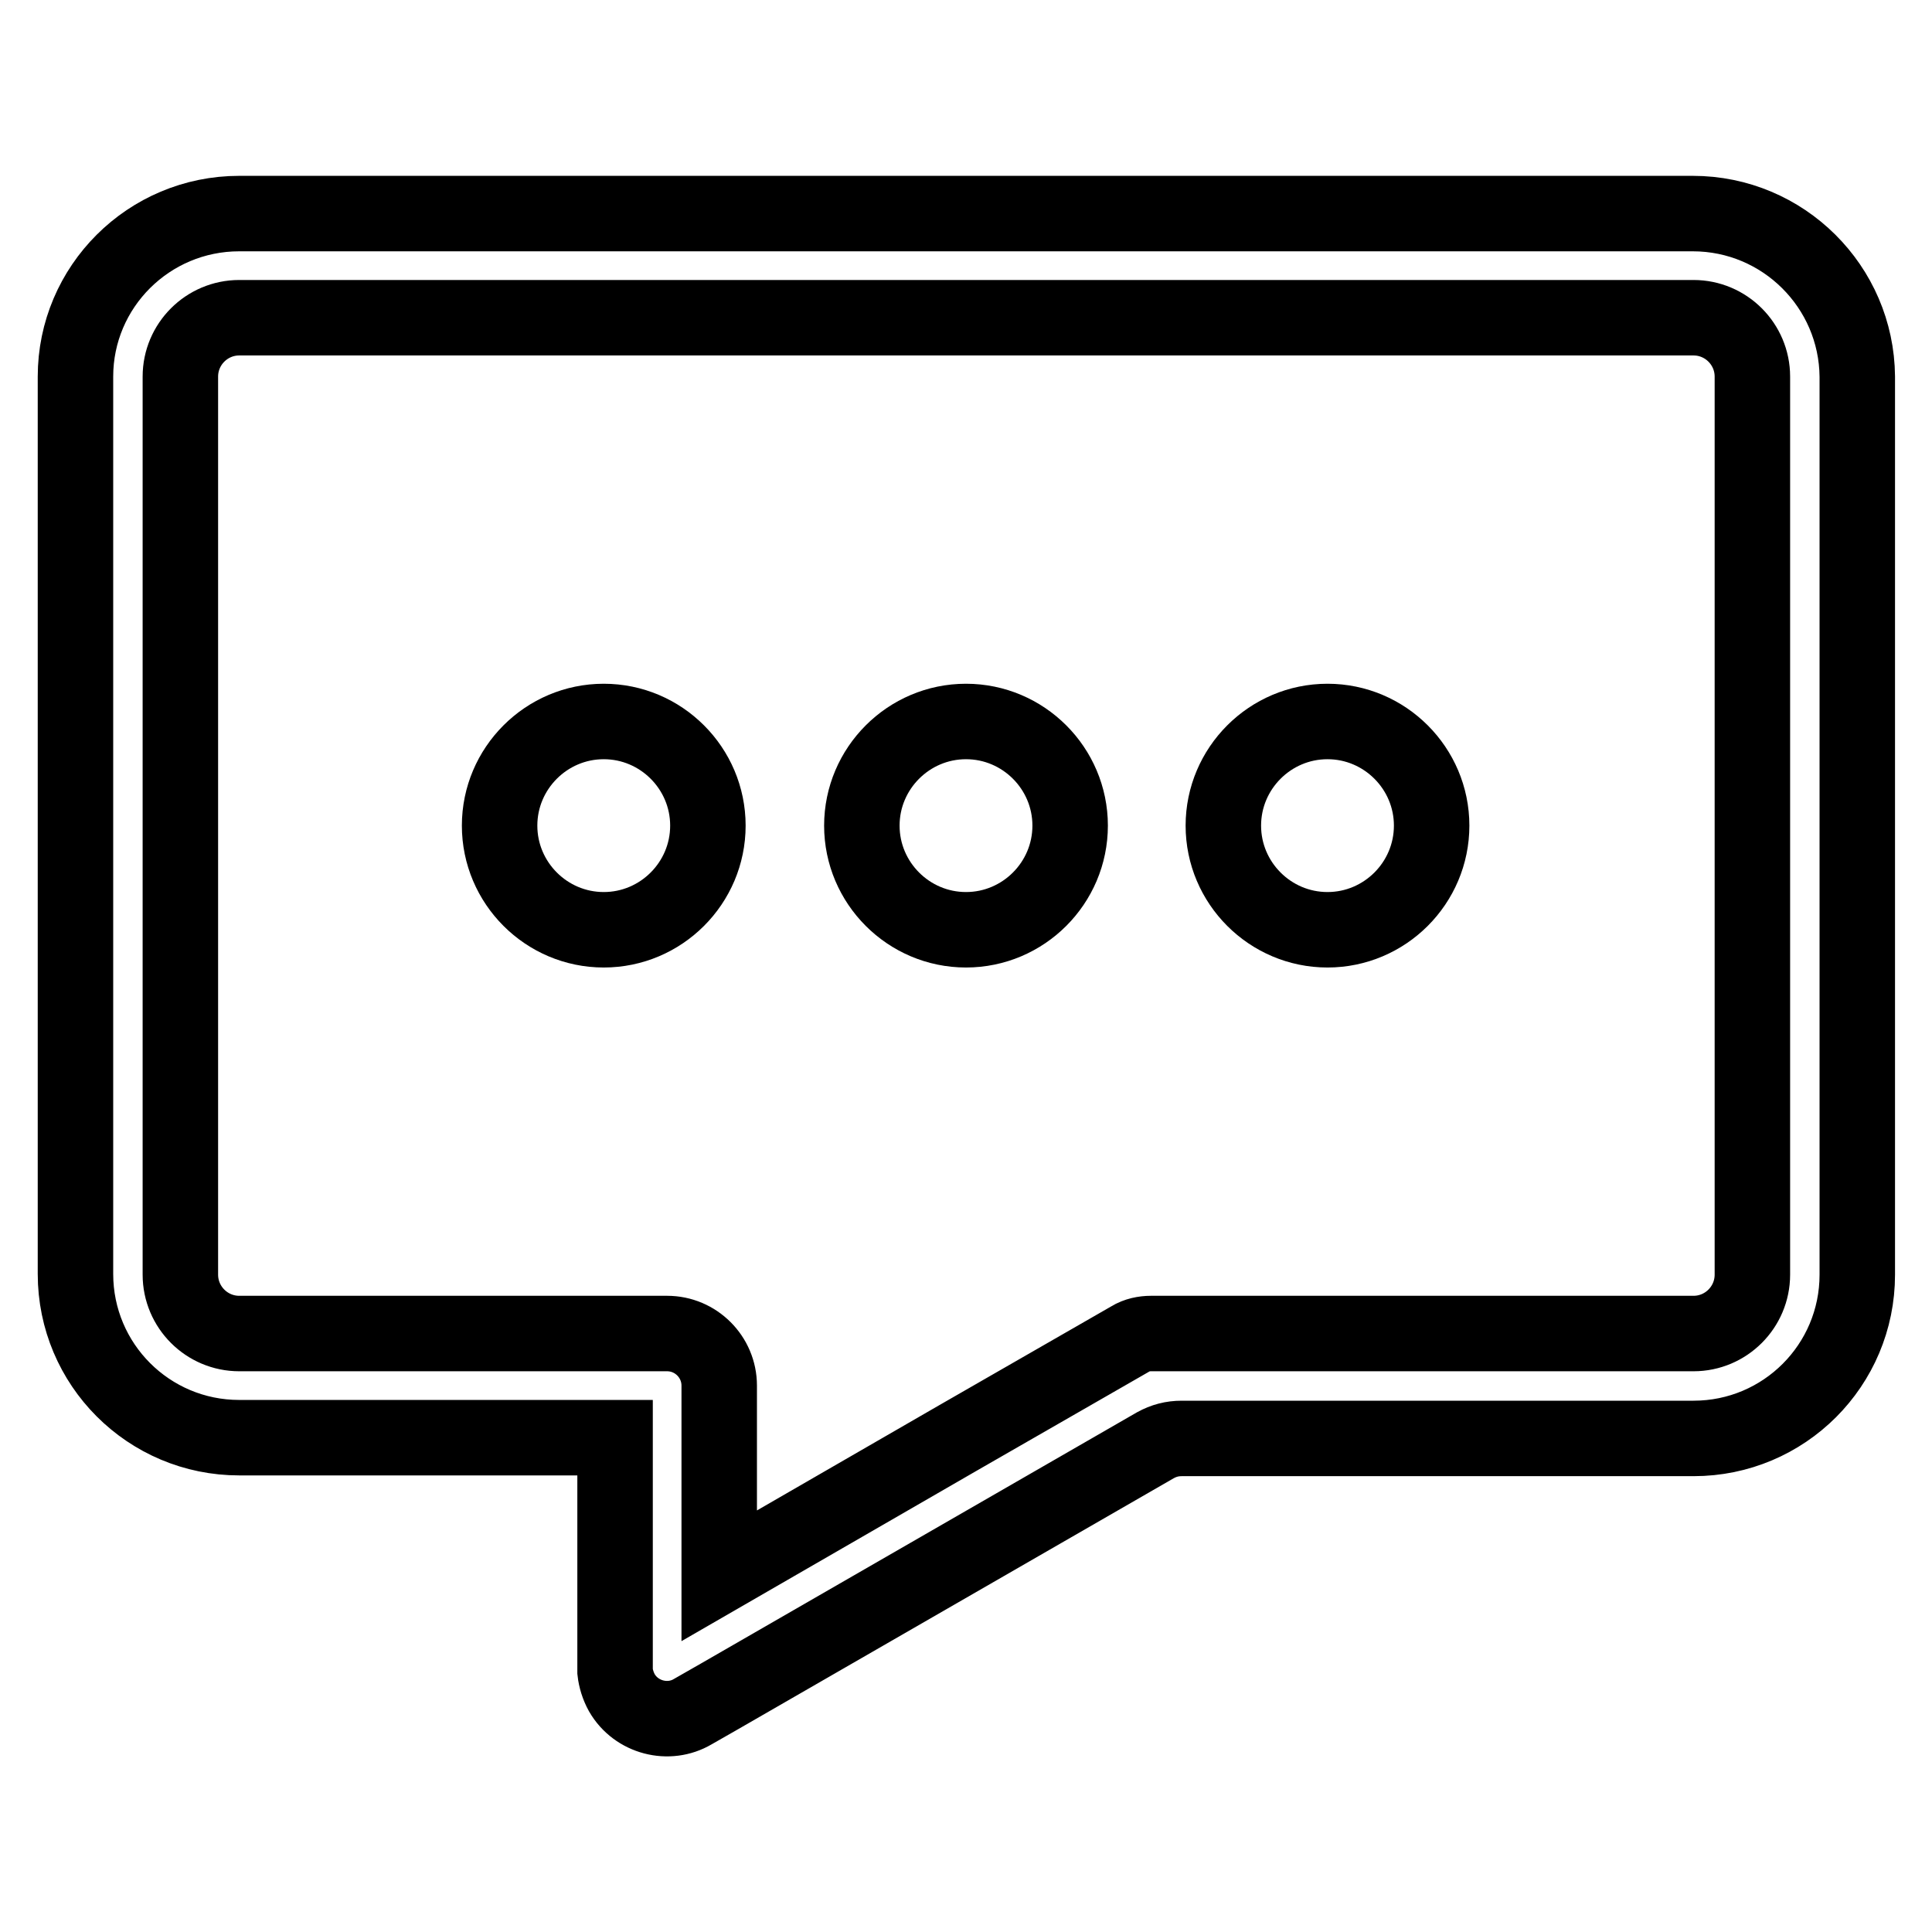
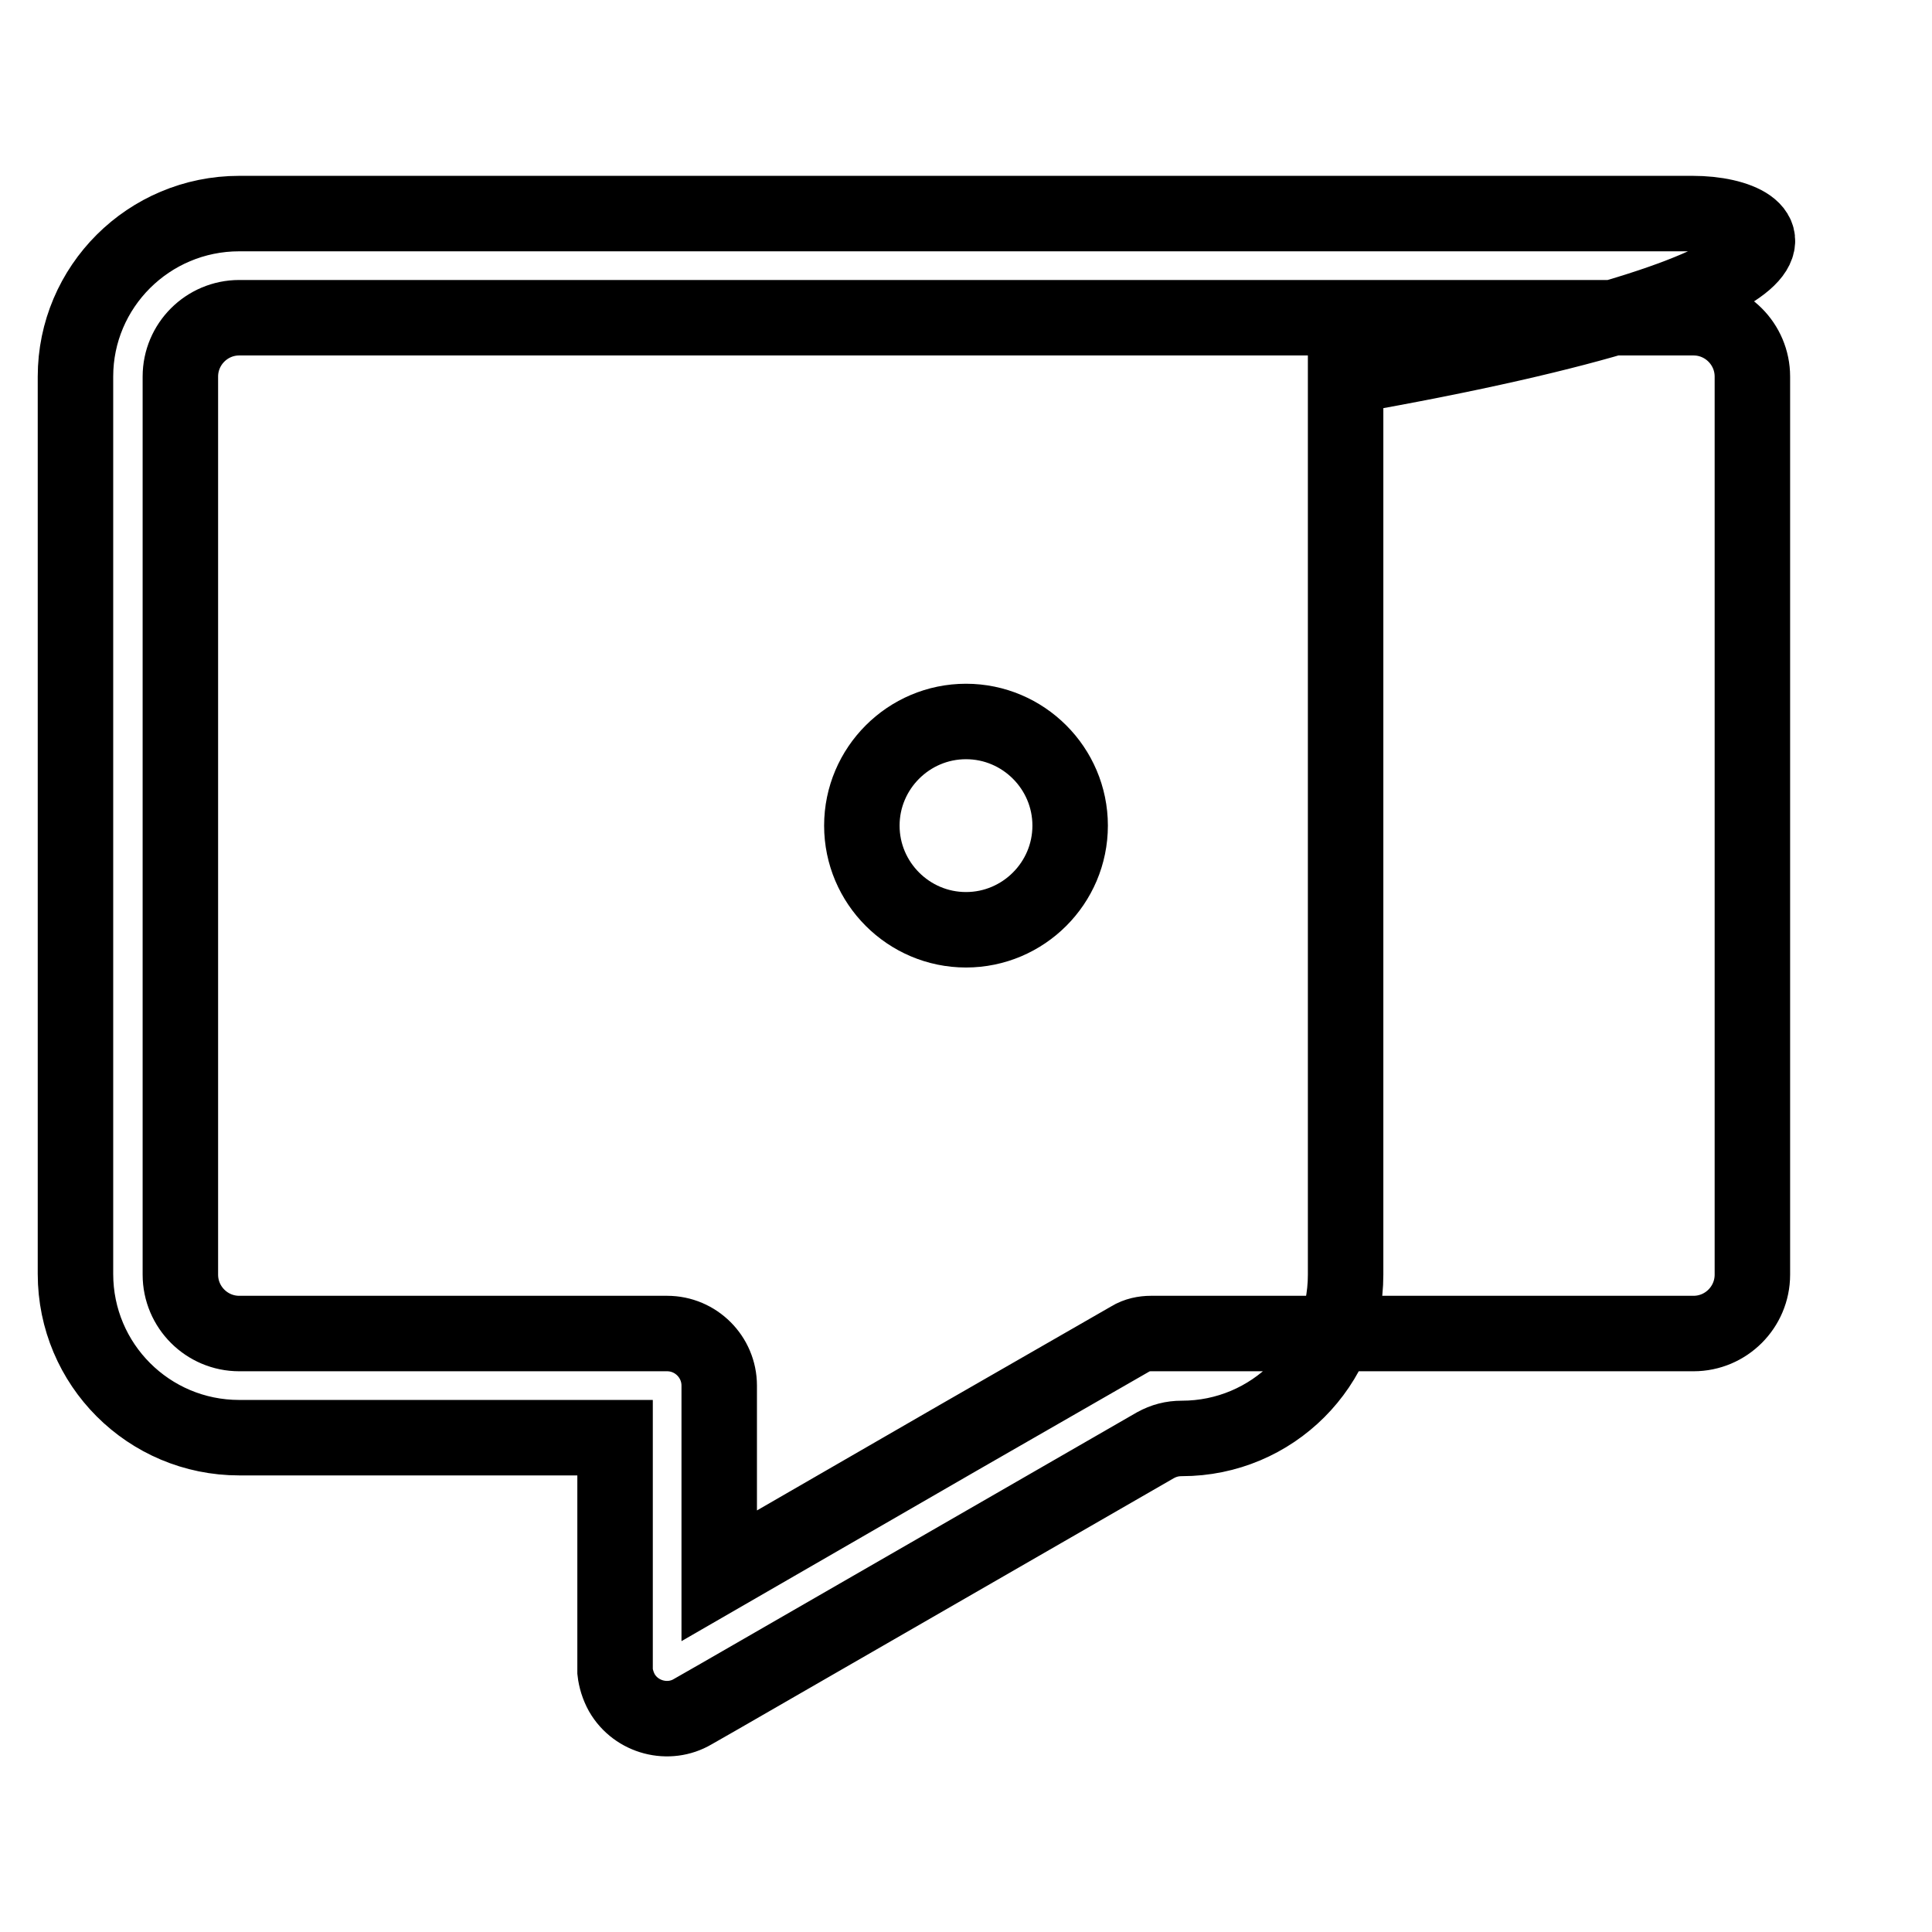
<svg xmlns="http://www.w3.org/2000/svg" version="1.1" x="0px" y="0px" viewBox="0 0 256 256" enable-background="new 0 0 256 256" xml:space="preserve">
  <g>
-     <path stroke-width="10" fill-opacity="0" stroke="#000000" d="M66.2,109.4c0,7.6,6.2,13.8,13.8,13.8s13.8-6.2,13.8-13.8l0,0c0-7.6-6.2-13.8-13.8-13.8 S66.2,101.8,66.2,109.4L66.2,109.4z" />
    <path stroke-width="10" fill-opacity="0" stroke="#000000" d="M114.2,109.4c0,7.6,6.2,13.8,13.8,13.8c7.6,0,13.8-6.2,13.8-13.8l0,0c0-7.6-6.2-13.8-13.8-13.8 C120.4,95.6,114.2,101.8,114.2,109.4L114.2,109.4z" />
-     <path stroke-width="10" fill-opacity="0" stroke="#000000" d="M162.1,109.4c0,7.6,6.2,13.8,13.8,13.8s13.8-6.2,13.8-13.8l0,0c0-7.6-6.2-13.8-13.8-13.8 S162.1,101.8,162.1,109.4L162.1,109.4z" />
-     <path stroke-width="10" fill-opacity="0" stroke="#000000" d="M224.3,28.3H31.7C19.7,28.3,10,38,10,49.9v118.9c0,12,9.7,21.7,21.7,21.7h49.8v31c0.1,0.9,0.4,1.9,0.9,2.8 c1.9,3.3,6.2,4.4,9.4,2.5l3.5-2l57.8-33.3c1.1-0.6,2.2-0.9,3.5-0.9h67.8c12,0,21.7-9.7,21.7-21.7V49.9 C246,38,236.3,28.3,224.3,28.3z M232.2,168.9c0,4.3-3.5,7.8-7.8,7.8h-71.9c-0.9,0-1.9,0.2-2.7,0.7h0L127,190.5l-31.7,18.3v-25.2 c0-3.8-3.1-6.9-6.9-6.9H31.7c-4.3,0-7.8-3.5-7.8-7.8V49.9c0-4.3,3.5-7.8,7.8-7.8h192.7c4.3,0,7.8,3.5,7.8,7.8V168.9z" />
+     <path stroke-width="10" fill-opacity="0" stroke="#000000" d="M224.3,28.3H31.7C19.7,28.3,10,38,10,49.9v118.9c0,12,9.7,21.7,21.7,21.7h49.8v31c0.1,0.9,0.4,1.9,0.9,2.8 c1.9,3.3,6.2,4.4,9.4,2.5l3.5-2l57.8-33.3c1.1-0.6,2.2-0.9,3.5-0.9c12,0,21.7-9.7,21.7-21.7V49.9 C246,38,236.3,28.3,224.3,28.3z M232.2,168.9c0,4.3-3.5,7.8-7.8,7.8h-71.9c-0.9,0-1.9,0.2-2.7,0.7h0L127,190.5l-31.7,18.3v-25.2 c0-3.8-3.1-6.9-6.9-6.9H31.7c-4.3,0-7.8-3.5-7.8-7.8V49.9c0-4.3,3.5-7.8,7.8-7.8h192.7c4.3,0,7.8,3.5,7.8,7.8V168.9z" />
  </g>
</svg>